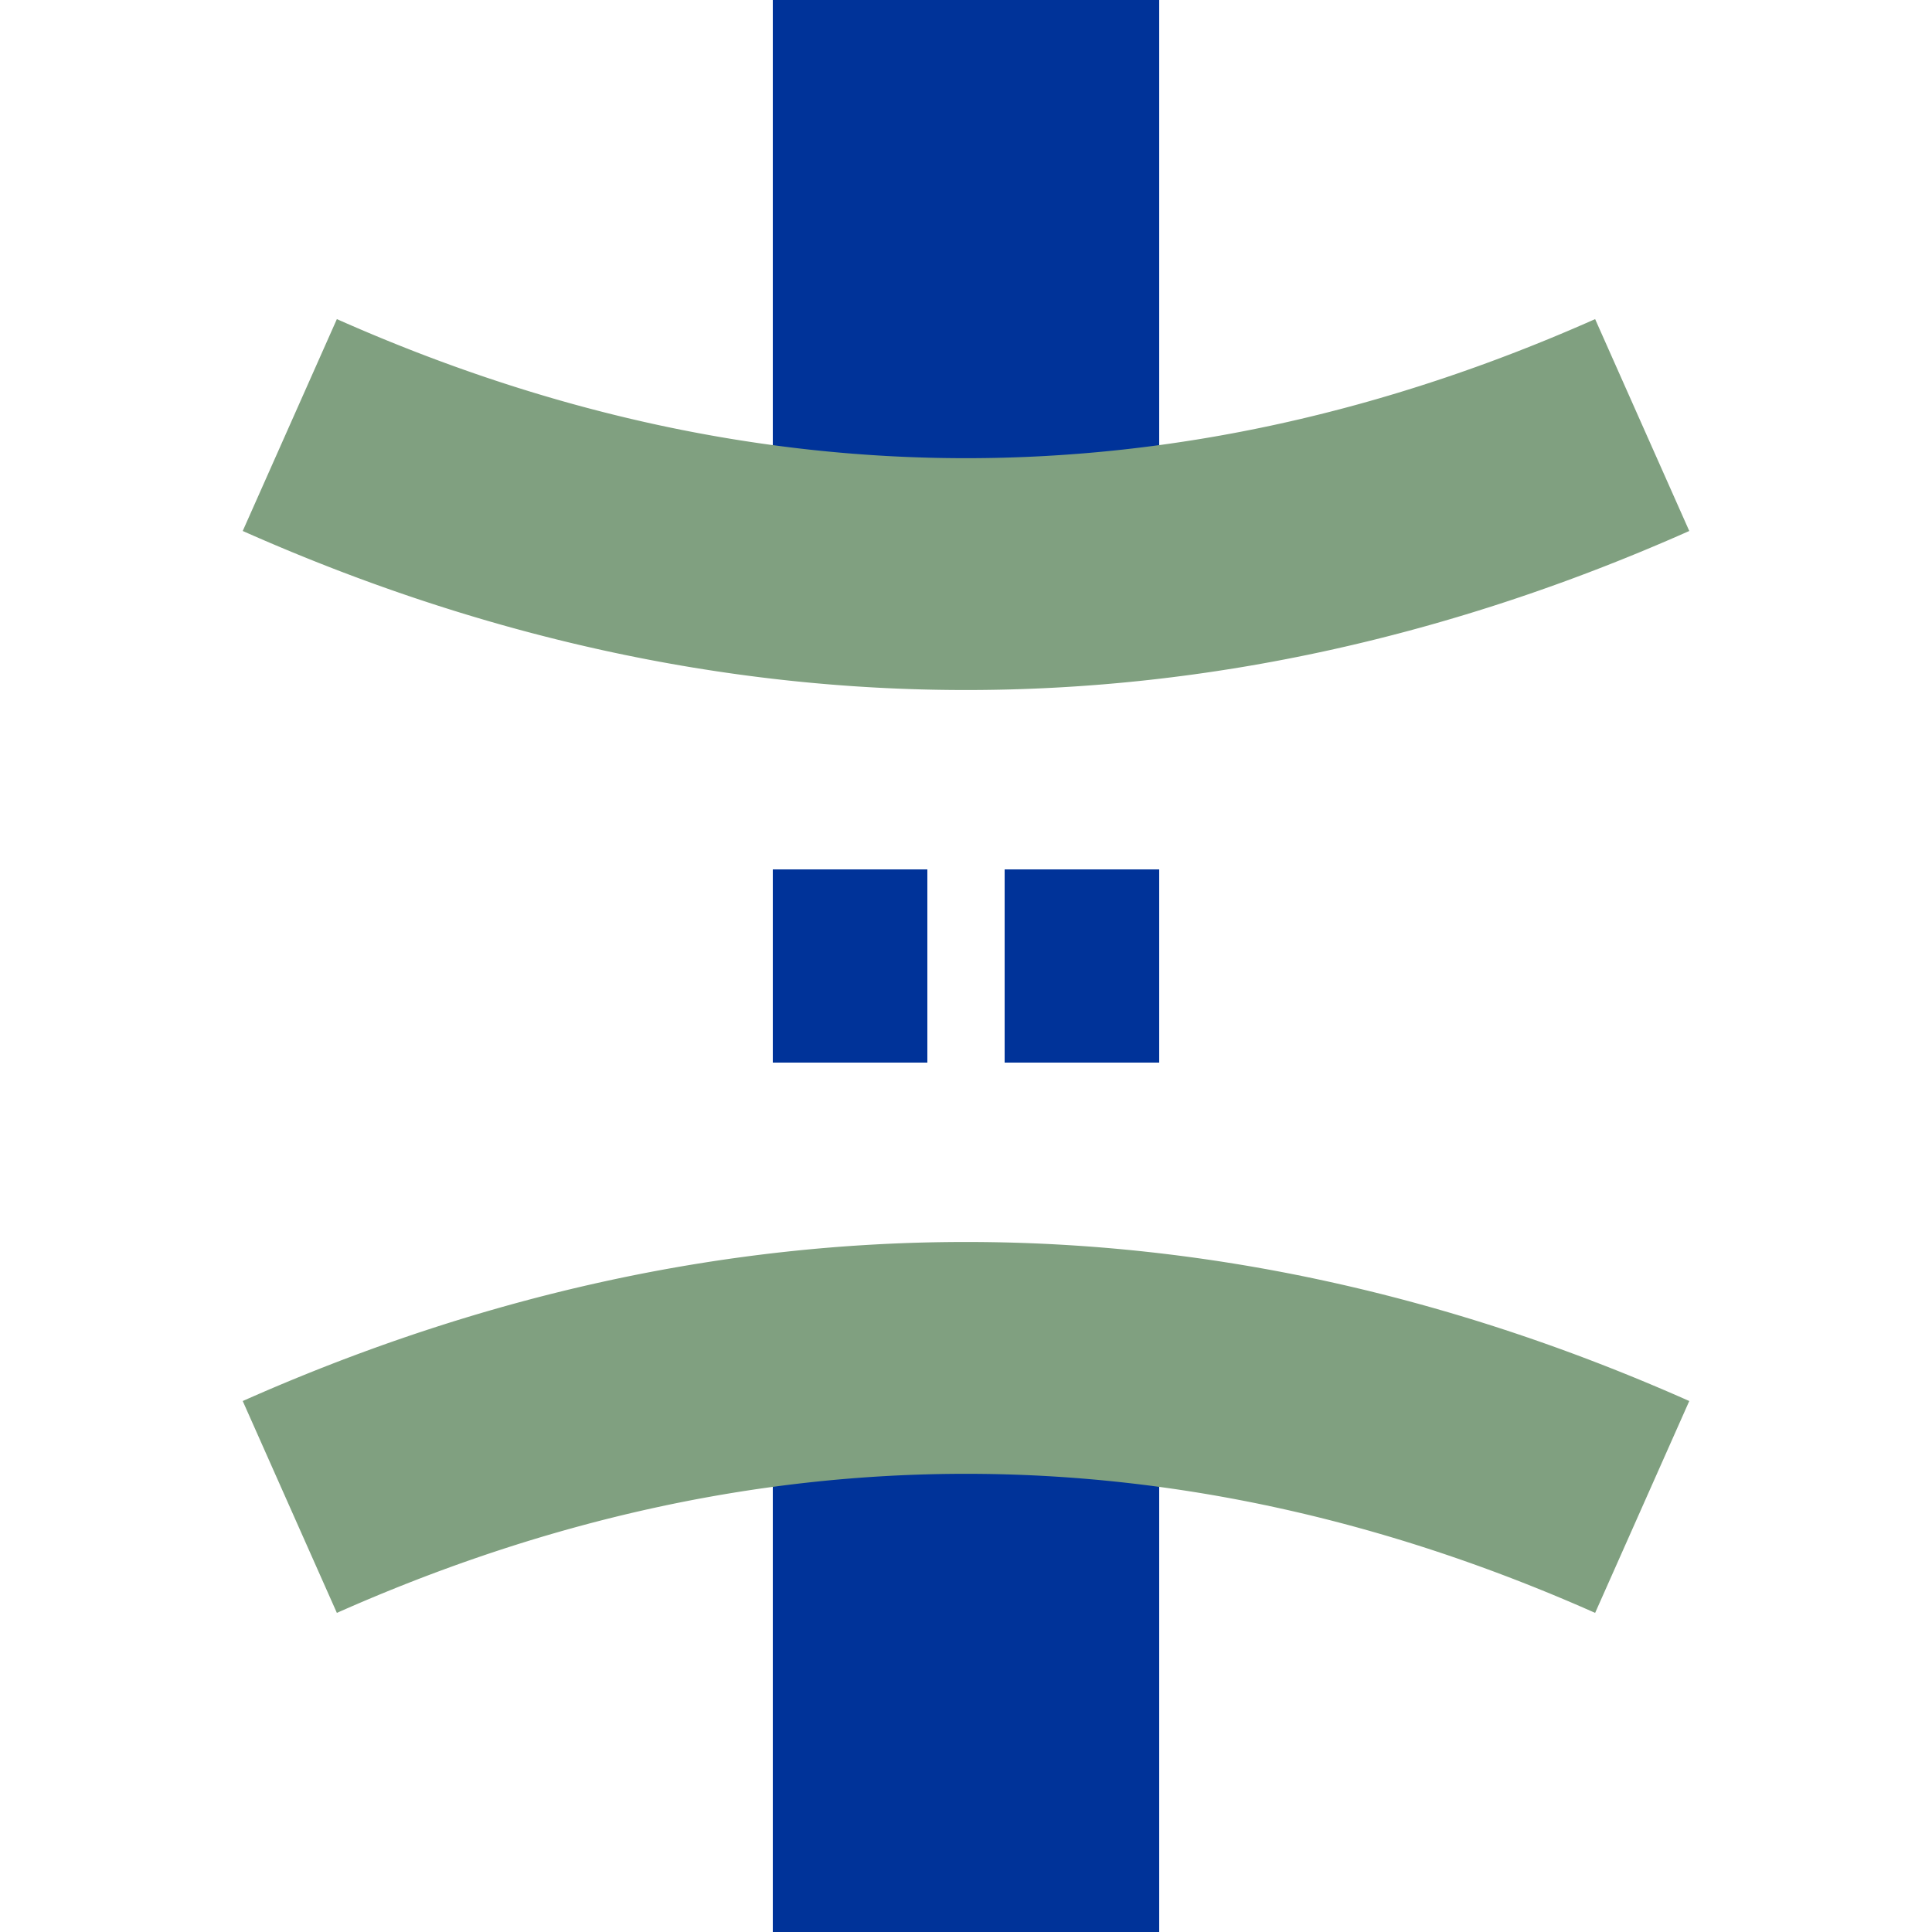
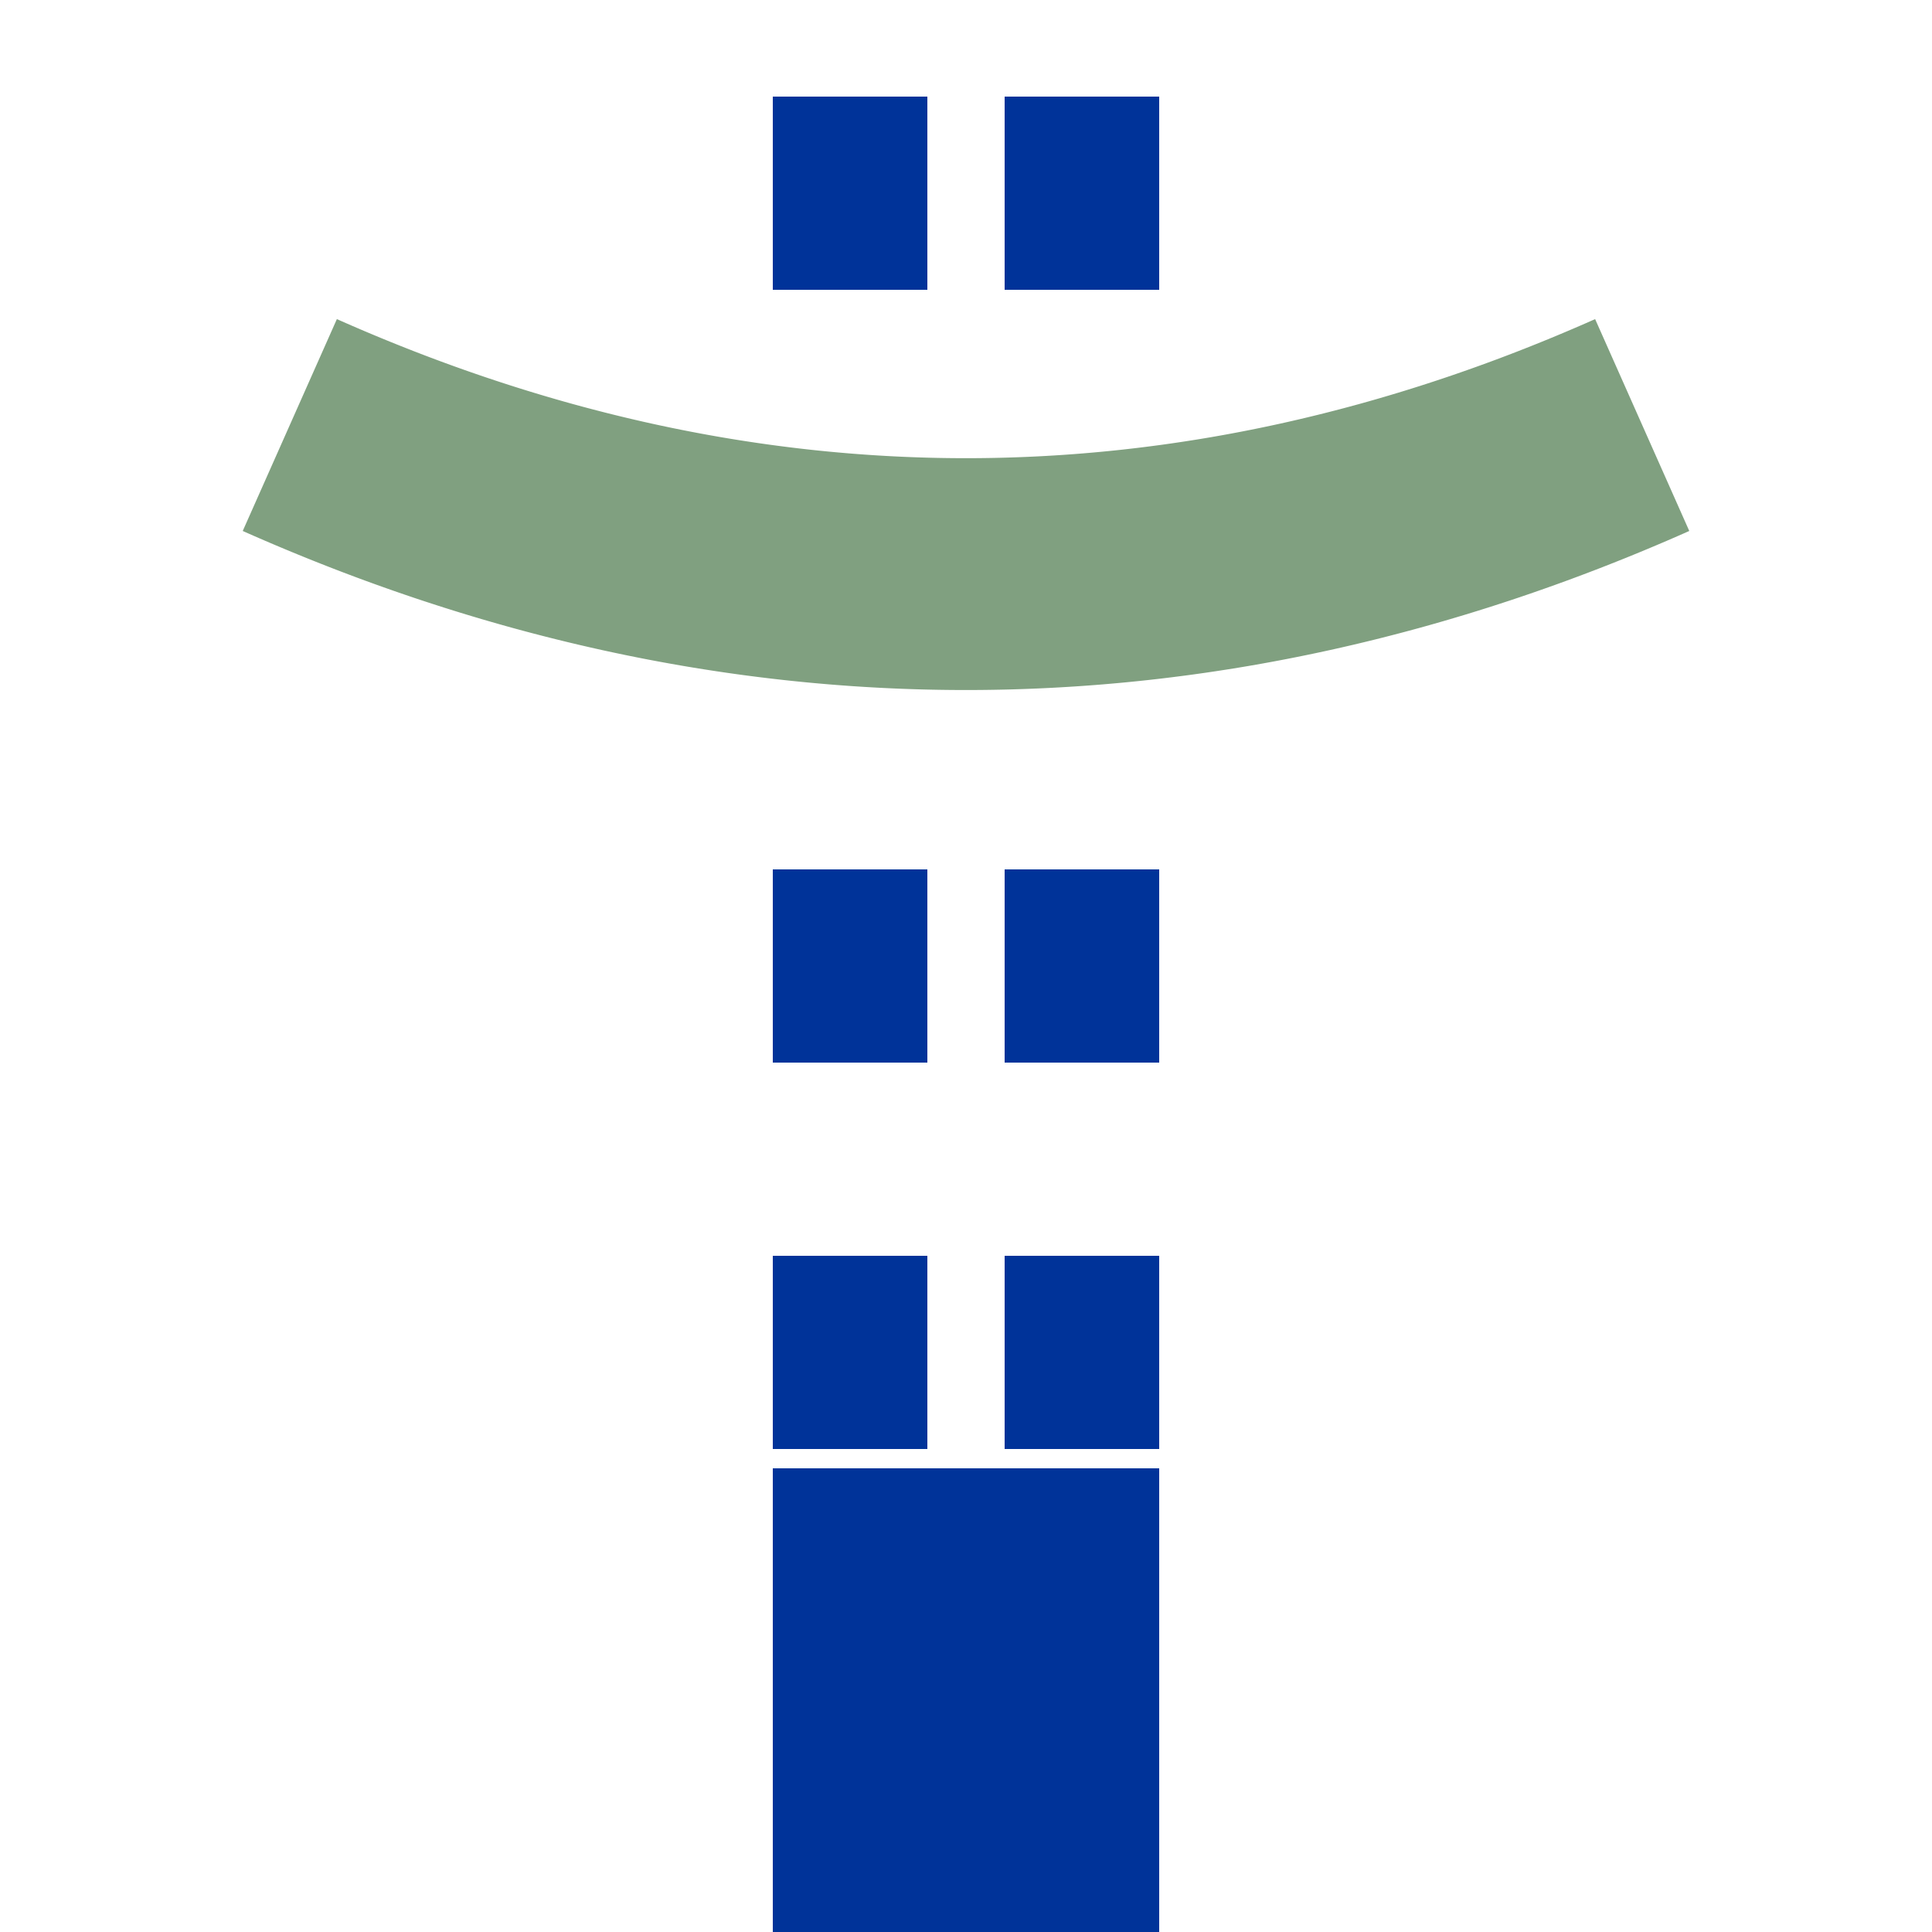
<svg xmlns="http://www.w3.org/2000/svg" width="500" height="500" viewBox="0 0 500 500">
  <title>
 BS: Tunnel kurz
</title>
  <g stroke="none" stroke-miterlimit="10" stroke-width="10" stroke-linecap="butt" stroke-linejoin="miter" fill="none" fill-rule="evenodd">
-     <rect width="100" height="120" x="200" y="0" fill="#003399" />
    <rect width="100" height="120" x="200" y="380" fill="#003399" />
    <path d="M220,25 L220,475" stroke-dasharray="50" stroke-width="40" stroke="#003399" />
    <path d="M280,25 L280,475" stroke-dasharray="50" stroke-width="40" stroke="#003399" />
    <path d="M75,110 A1000,2500 0 0 0 425,110" stroke-width="60" stroke="#80a080" />
-     <path d="M75,390 A1000,2500 0 0 1 425,390" stroke-width="60" stroke="#80a080" />
  </g>
</svg>